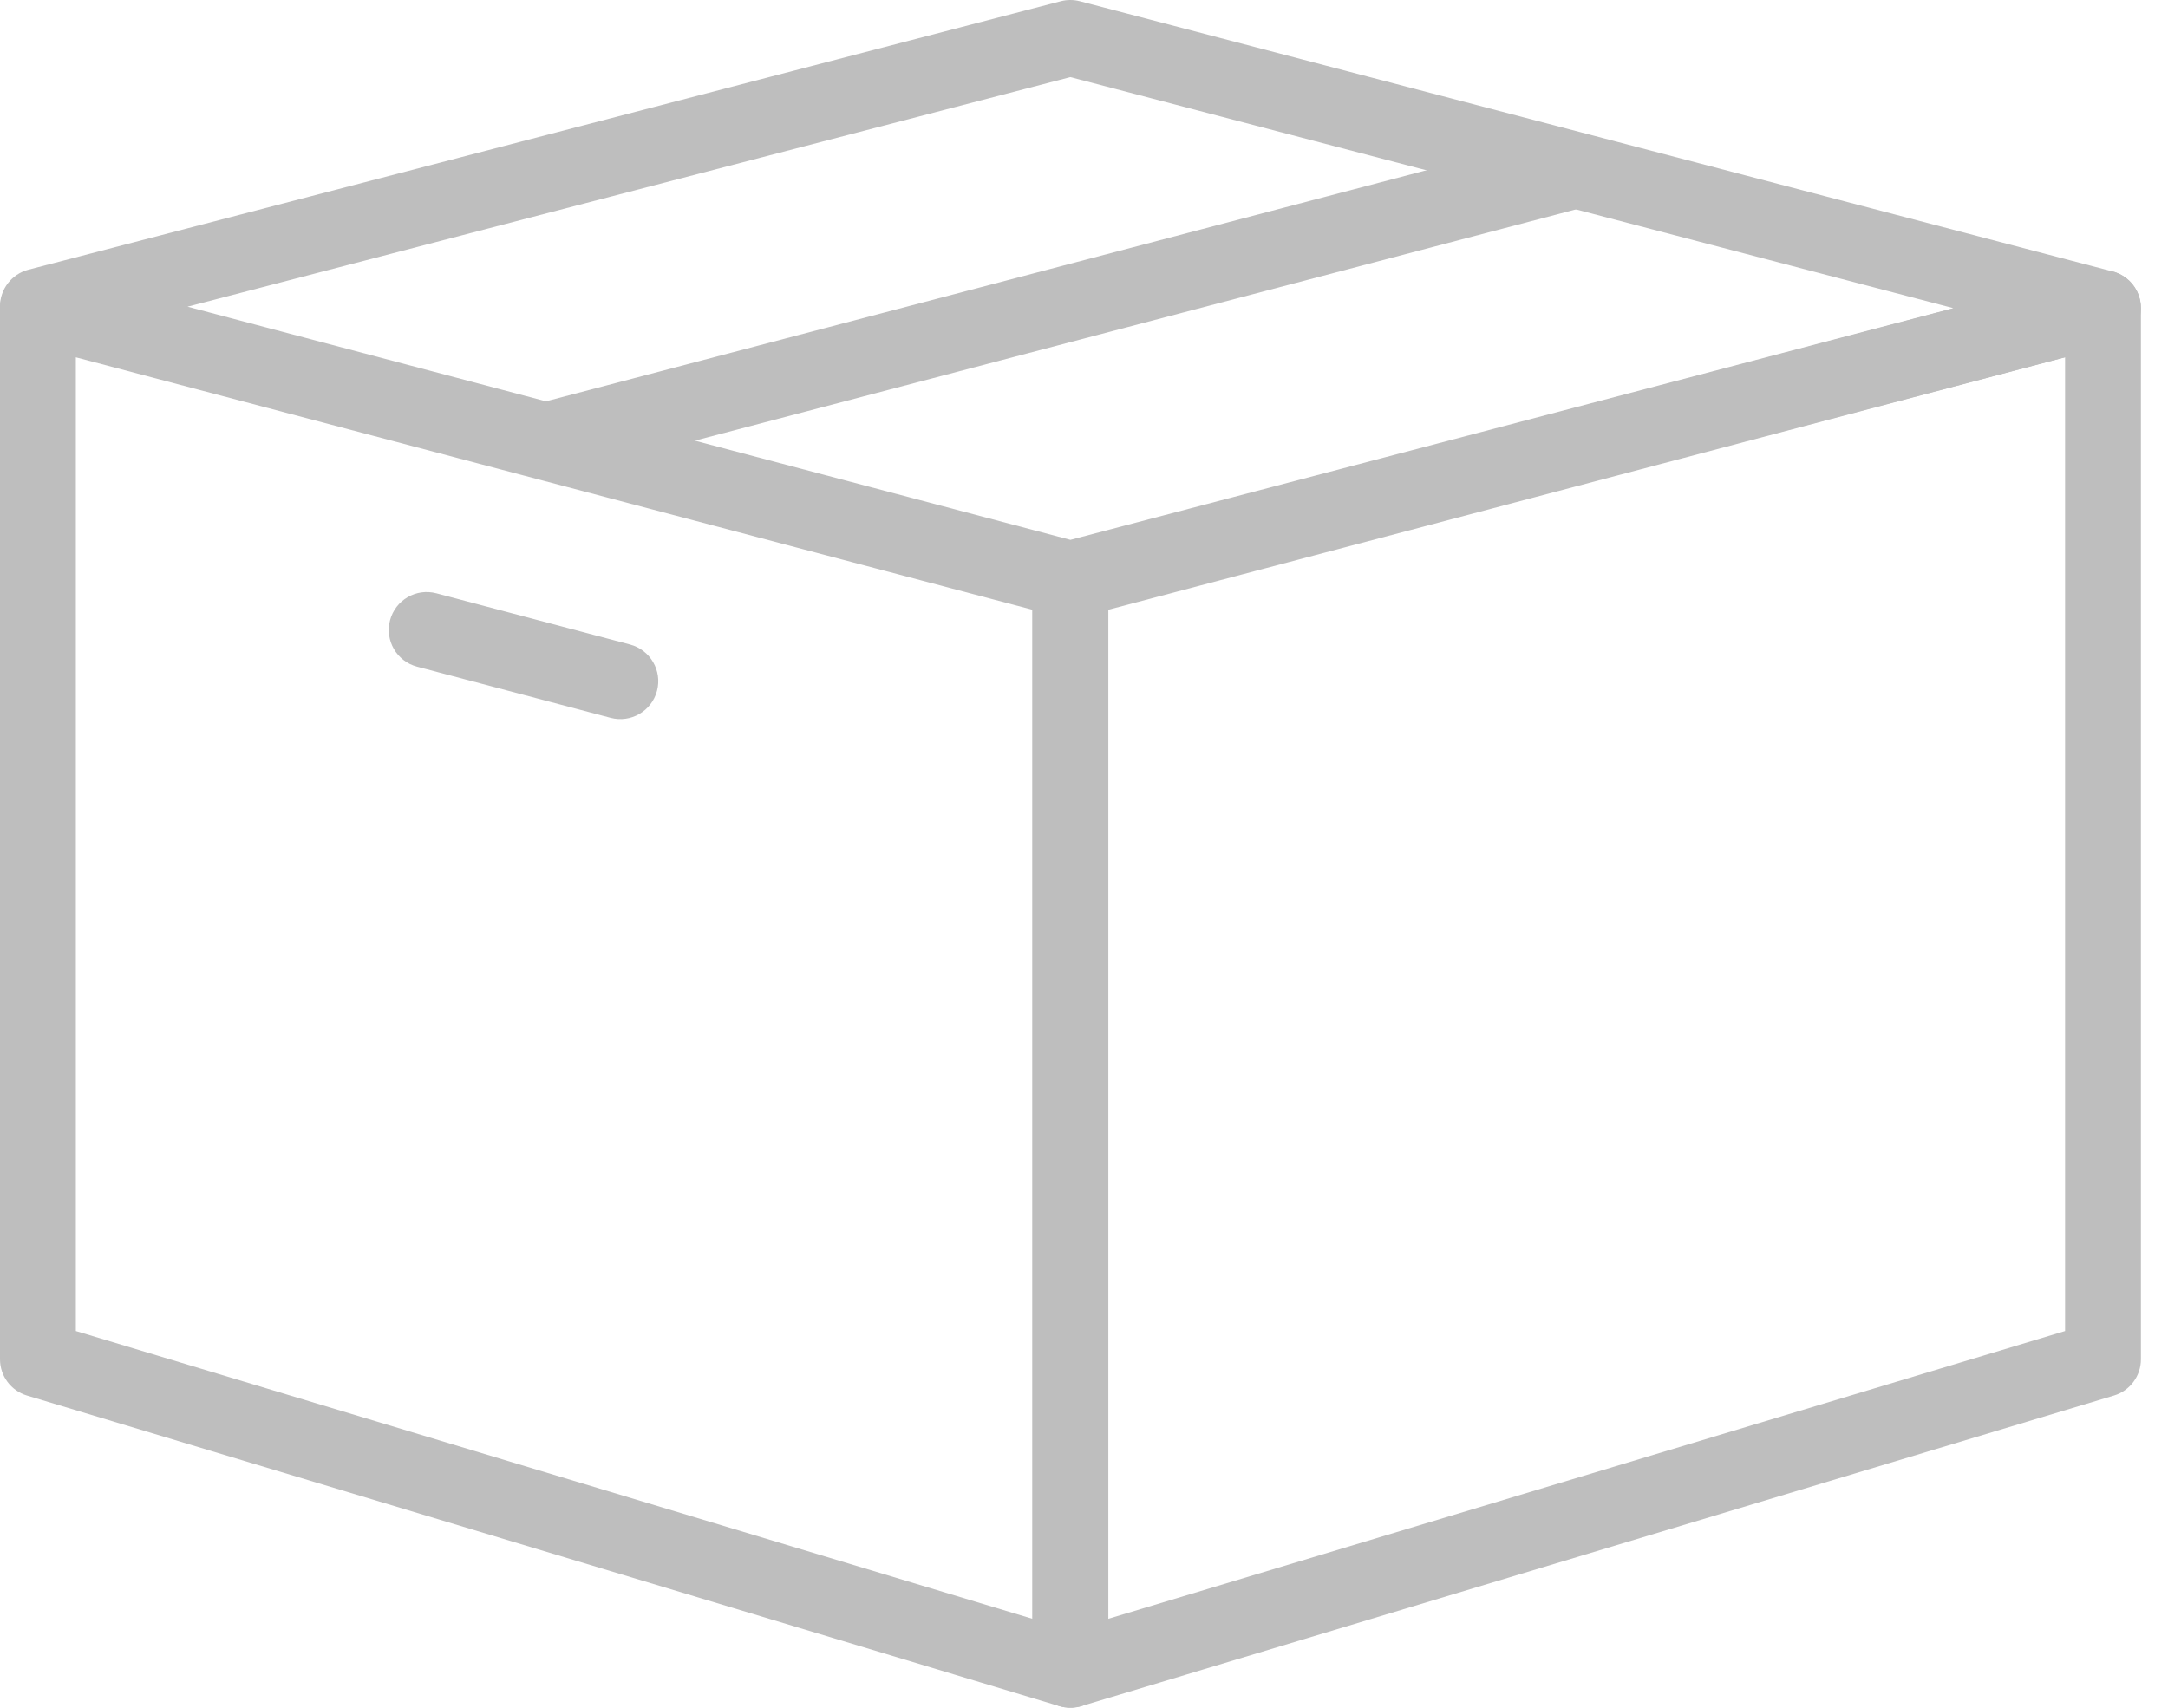
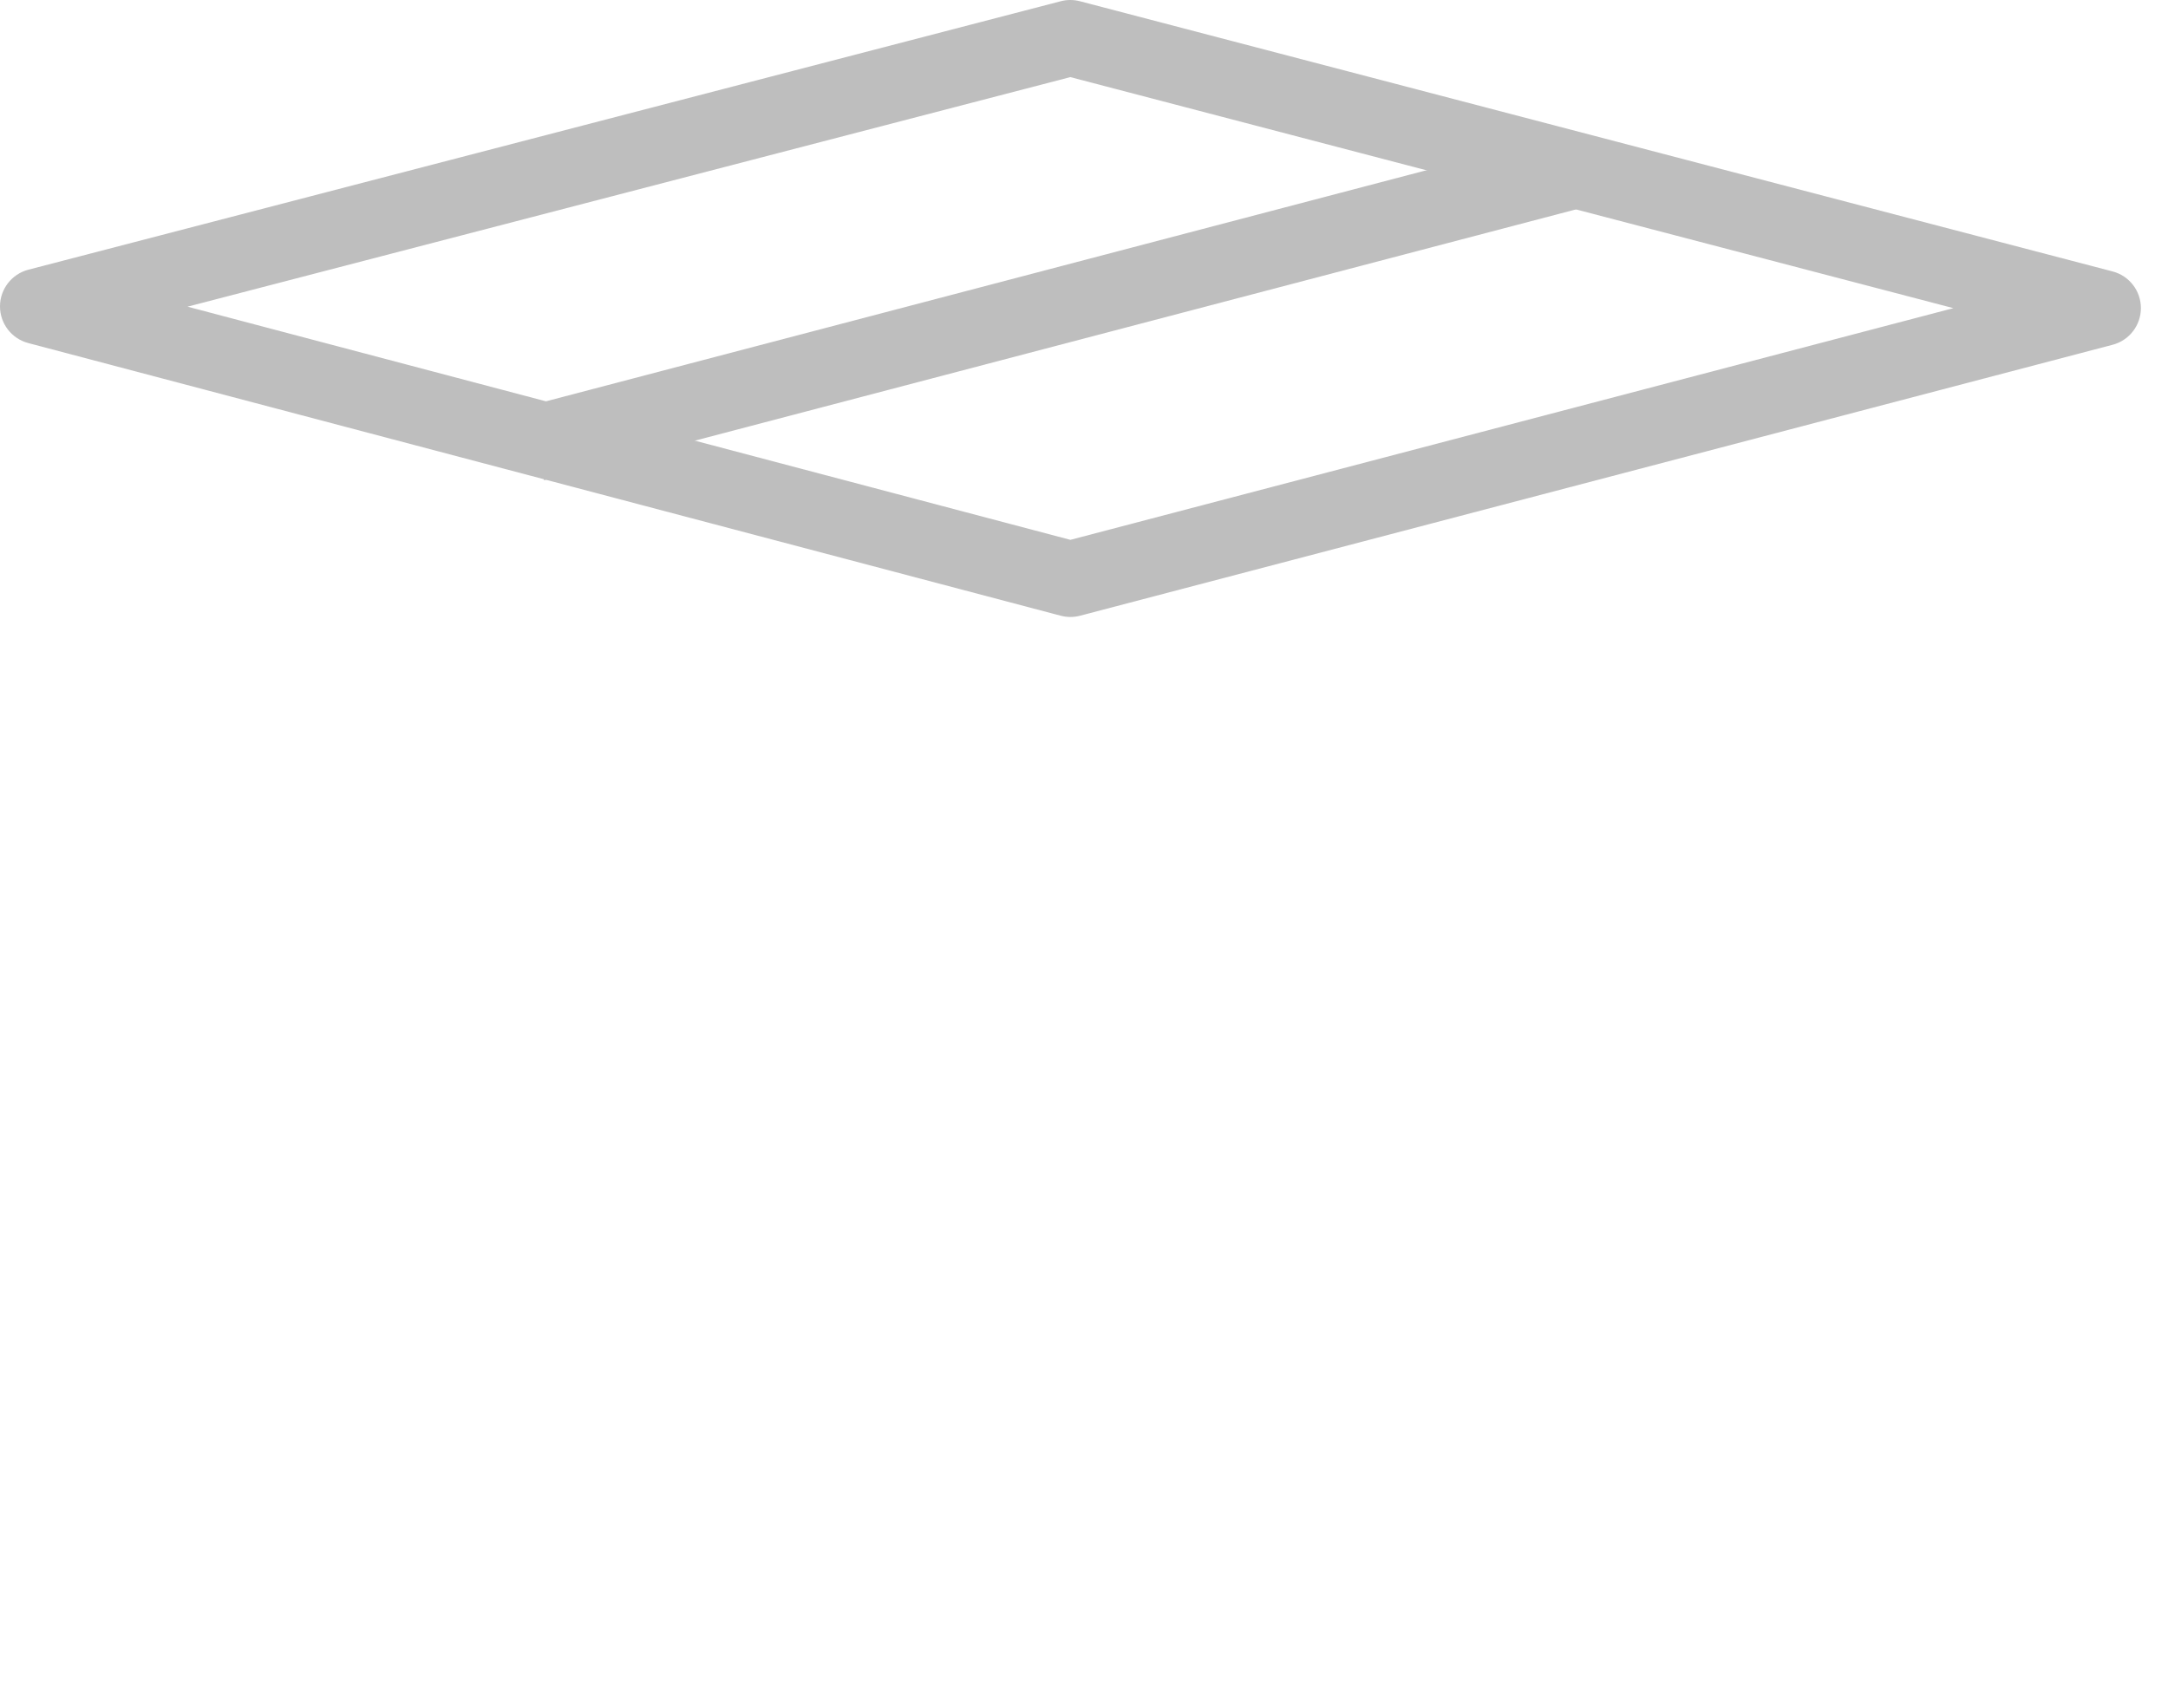
<svg xmlns="http://www.w3.org/2000/svg" width="66" height="52" viewBox="0 0 66 52" fill="none">
-   <path d="M0.45 8.467C0.734 8.248 1.103 8.173 1.45 8.265L32.879 16.561C33.386 16.695 33.74 17.153 33.74 17.677V50.845C33.74 51.211 33.566 51.554 33.273 51.772C32.98 51.99 32.601 52.056 32.252 51.951L0.822 42.494C0.334 42.348 0 41.898 0 41.389V9.381C0 9.023 0.166 8.685 0.45 8.467ZM2.309 40.529L31.43 49.292V18.567L2.309 10.88V40.529Z" fill="#BEBEBE" />
-   <path d="M11.874 18.887C12.037 18.27 12.669 17.903 13.285 18.066L19.18 19.625C19.796 19.788 20.164 20.42 20.001 21.036C19.838 21.653 19.206 22.021 18.589 21.858L12.694 20.299C12.078 20.136 11.711 19.503 11.874 18.887Z" fill="#BEBEBE" />
  <path d="M32.294 0.037C32.485 -0.013 32.686 -0.012 32.877 0.038L64.313 8.265C64.821 8.398 65.175 8.856 65.175 9.381C65.175 9.906 64.821 10.365 64.314 10.498L32.878 18.749C32.685 18.799 32.483 18.799 32.29 18.748L0.86 10.446C0.352 10.312 -0.001 9.852 2.05186e-06 9.327C0.001 8.803 0.356 8.345 0.864 8.212L32.294 0.037ZM5.709 9.338L32.586 16.438L59.466 9.383L32.584 2.348L5.709 9.338Z" fill="#BEBEBE" />
  <path d="M47.993 6.372L16.563 14.623L15.977 12.389L47.407 4.139L47.993 6.372Z" fill="#BEBEBE" />
-   <path d="M63.726 8.265C64.073 8.173 64.442 8.248 64.726 8.467C65.01 8.685 65.176 9.023 65.176 9.381V41.389C65.176 41.898 64.842 42.348 64.354 42.494L32.918 51.951C32.568 52.056 32.189 51.99 31.896 51.772C31.603 51.554 31.431 51.211 31.431 50.845V17.677C31.431 17.153 31.784 16.695 32.291 16.561L63.726 8.265ZM33.74 18.567V49.292L62.867 40.529V10.88L33.74 18.567Z" fill="#BEBEBE" />
</svg>